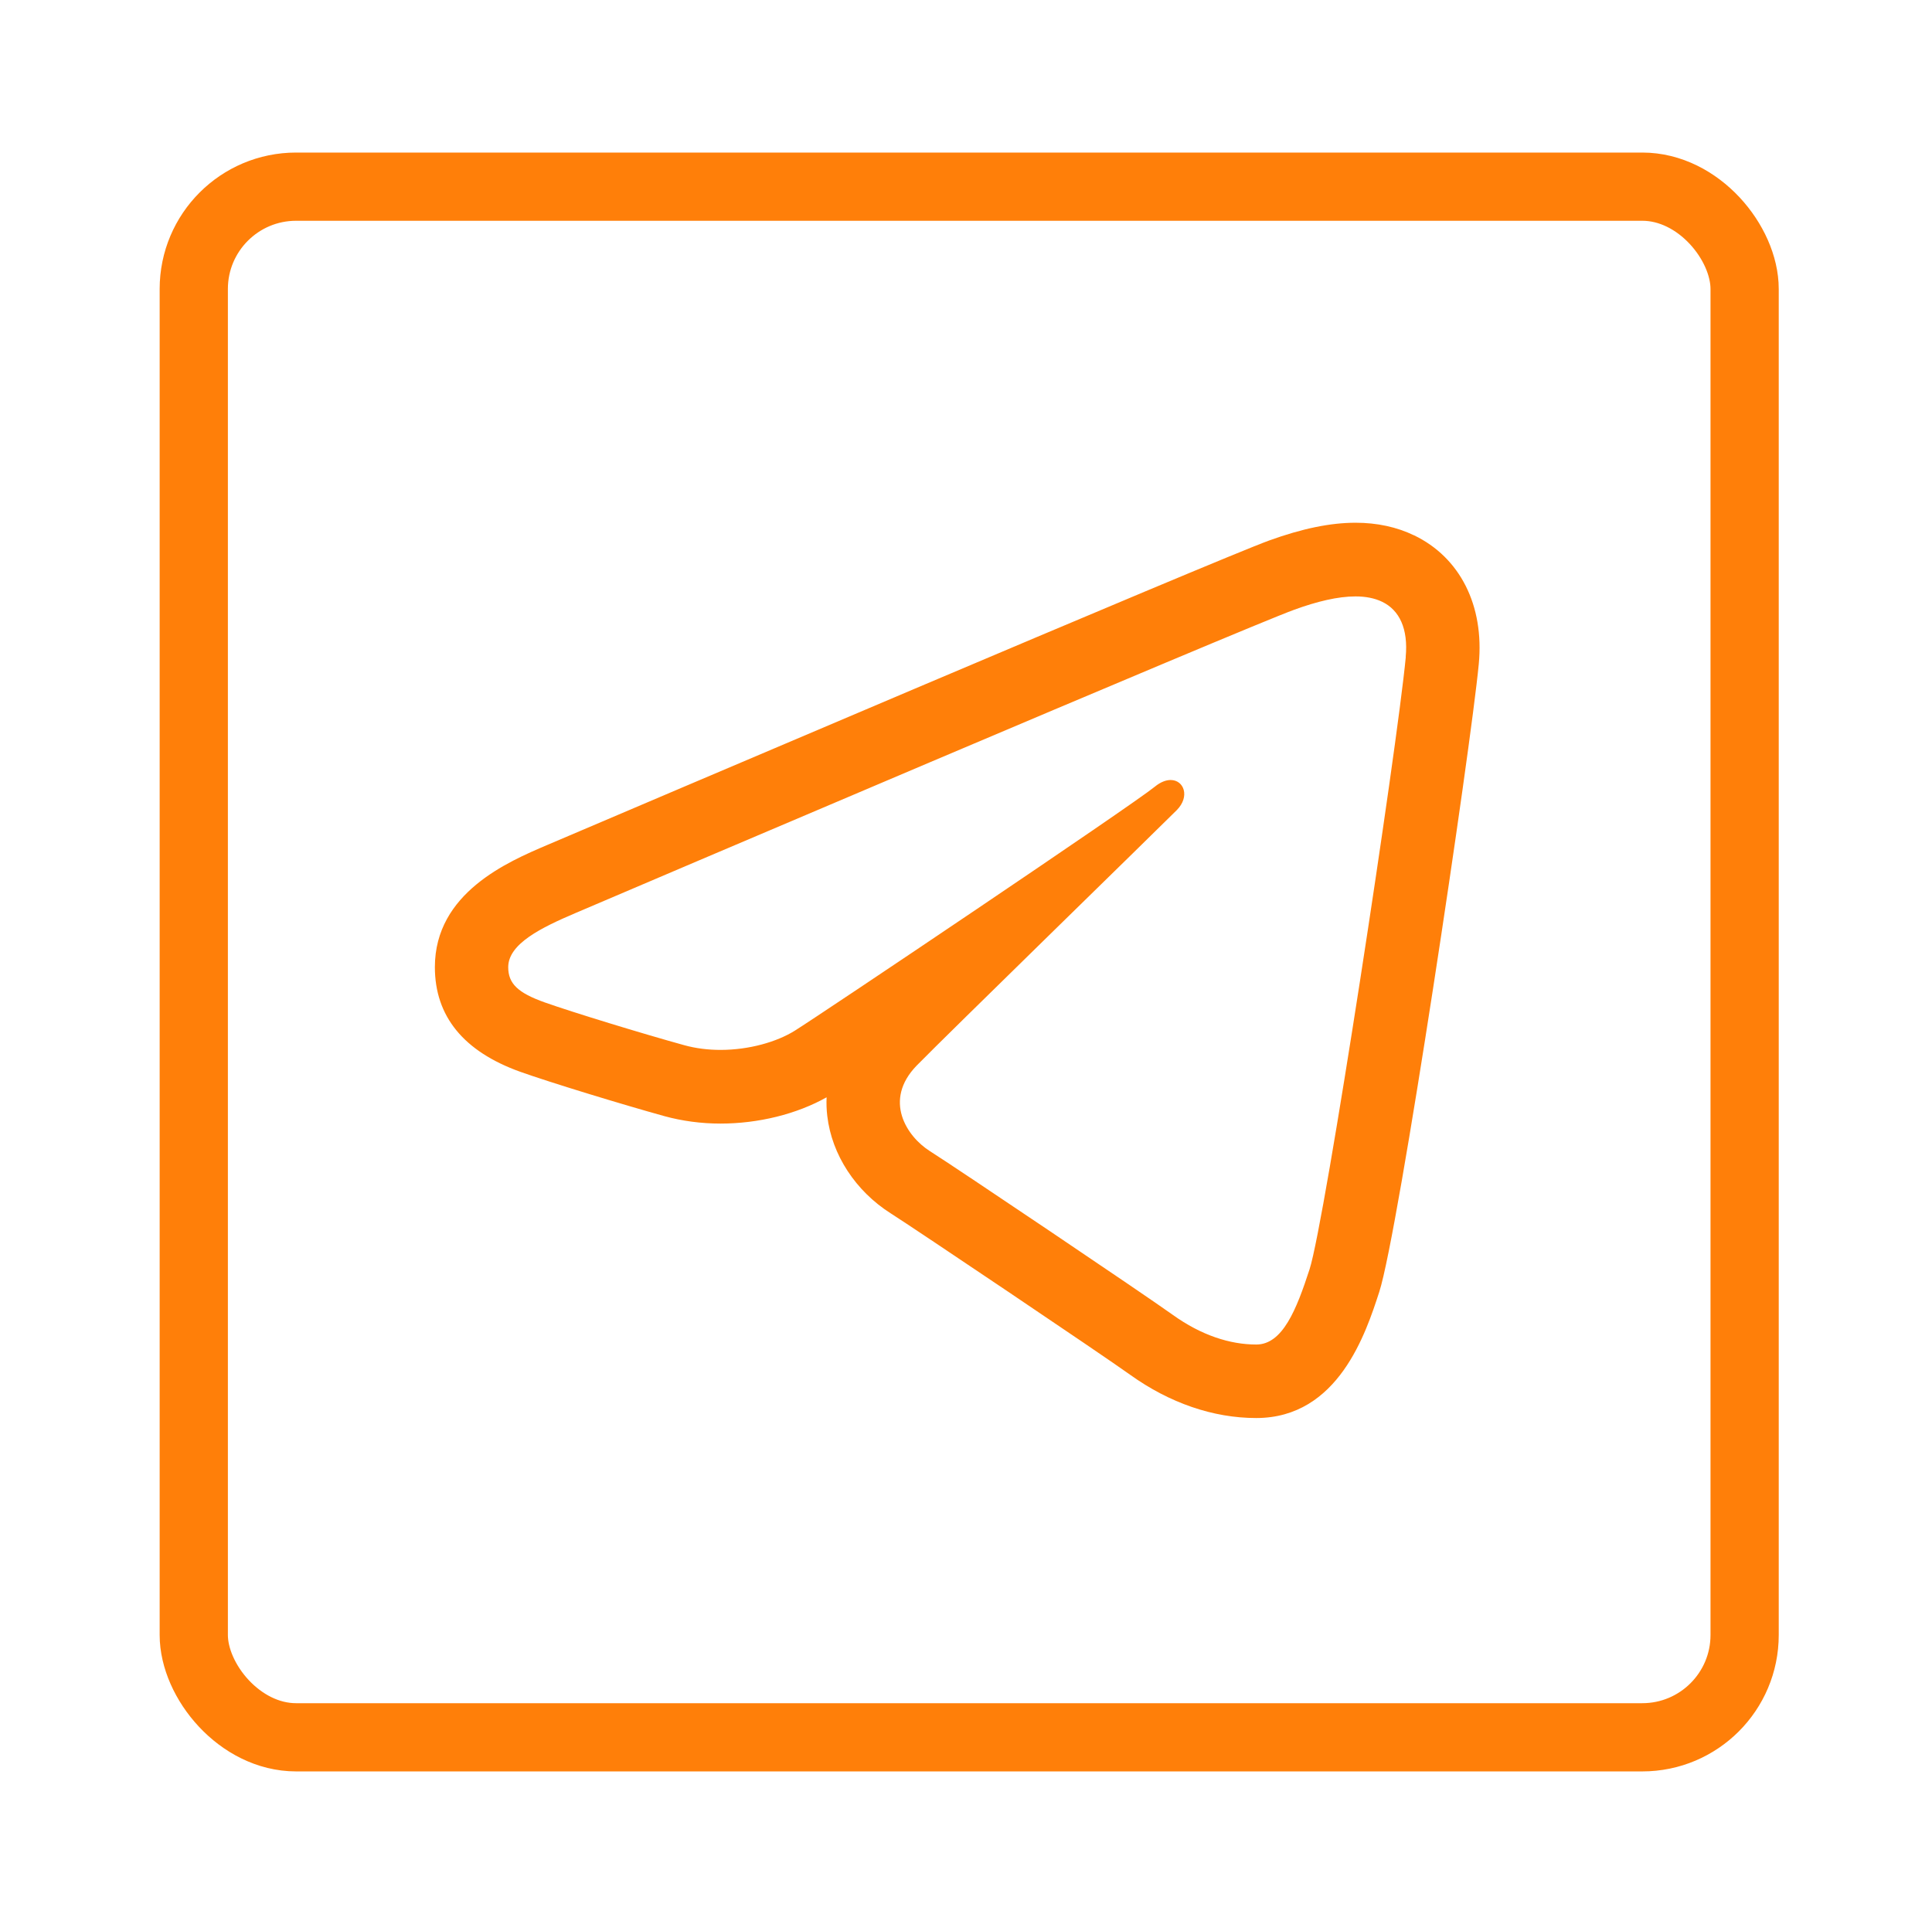
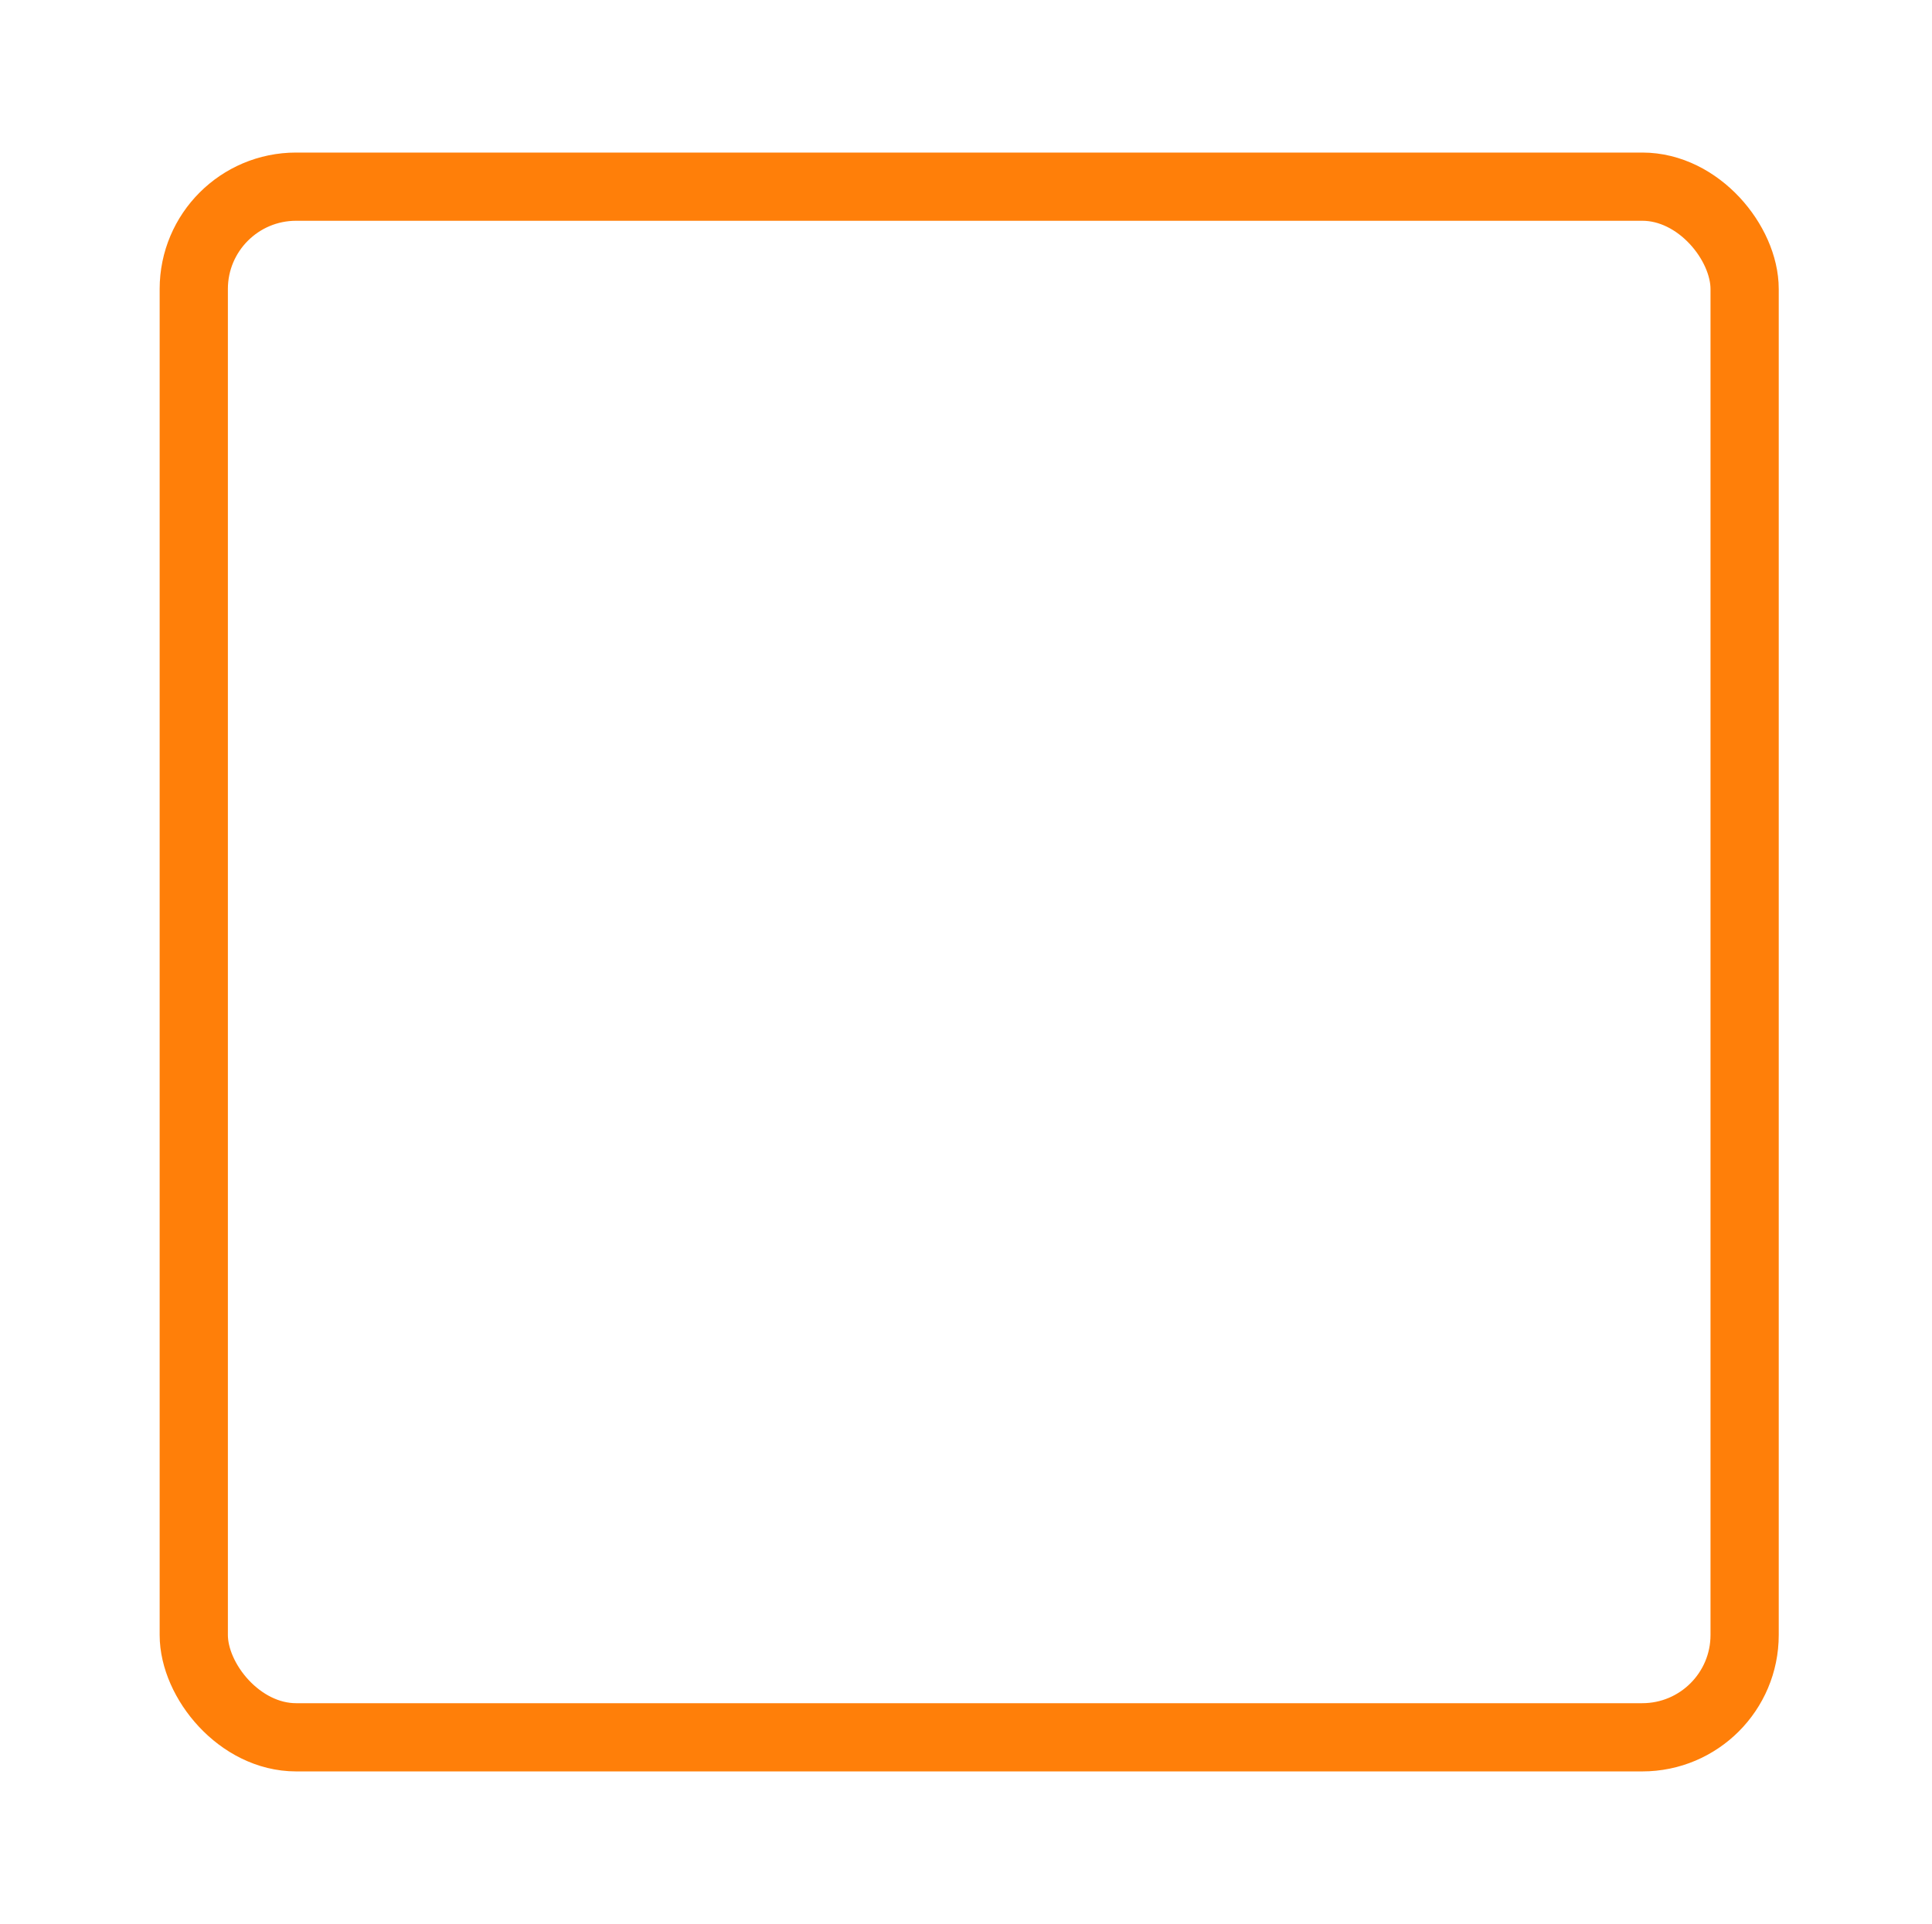
<svg xmlns="http://www.w3.org/2000/svg" id="_Слой_1" data-name="Слой 1" viewBox="0 0 226.53 225.62">
  <defs>
    <style> .cls-1 { fill: #ff7f09; } .cls-2 { fill: none; stroke: #ff7f09; stroke-miterlimit: 10; stroke-width: 8px; } </style>
  </defs>
-   <path class="cls-1" d="M165.8,62.78c-2.03-.98-4.34-1.48-6.86-1.48-2.94,0-6.25,.68-10.12,2.08-6.01,2.17-76.64,32.3-84.68,35.72-4.59,1.96-13.15,5.61-13.15,14.31,0,5.77,3.37,9.89,9.99,12.27,3.56,1.27,12.02,3.85,16.93,5.21,2.08,.57,4.29,.87,6.57,.87,4.45,0,8.93-1.11,12.44-3.08-.03,.73-.01,1.46,.08,2.19,.53,4.54,3.31,8.8,7.44,11.42,2.7,1.71,24.77,16.56,28.06,18.92,4.63,3.32,9.75,5.08,14.79,5.08,9.64,0,12.87-9.99,14.43-14.79,2.26-6.97,10.72-63.65,11.67-73.64,.65-6.85-2.19-12.49-7.6-15.09Zm-.97,14.27c-1.04,10.9-9.48,66.24-11.28,71.79-1.54,4.74-3.16,8.83-6.25,8.83s-6.46-1.09-9.79-3.48c-3.33-2.39-25.41-17.26-28.48-19.2-2.69-1.7-5.53-5.95-1.53-10.05,3.3-3.38,28.33-27.78,30.47-29.93,1.59-1.6,.85-3.54-.71-3.54-.54,0-1.18,.23-1.85,.78-2.62,2.15-39.08,26.66-42.24,28.63-2.09,1.3-5.33,2.24-8.69,2.24-1.43,0-2.88-.17-4.28-.56-4.85-1.34-13.06-3.85-16.33-5.01-3.14-1.12-4.28-2.2-4.28-4.13,0-2.74,3.85-4.63,7.91-6.36,4.28-1.83,78.43-33.45,84.23-35.55,2.68-.98,5.14-1.57,7.2-1.57,1.18,0,2.24,.2,3.13,.63,2.03,.98,3.07,3.17,2.76,6.47Z" />
  <rect class="cls-2" x="22.72" y="21.89" width="181.84" height="181.84" rx="12" ry="12" />
</svg>